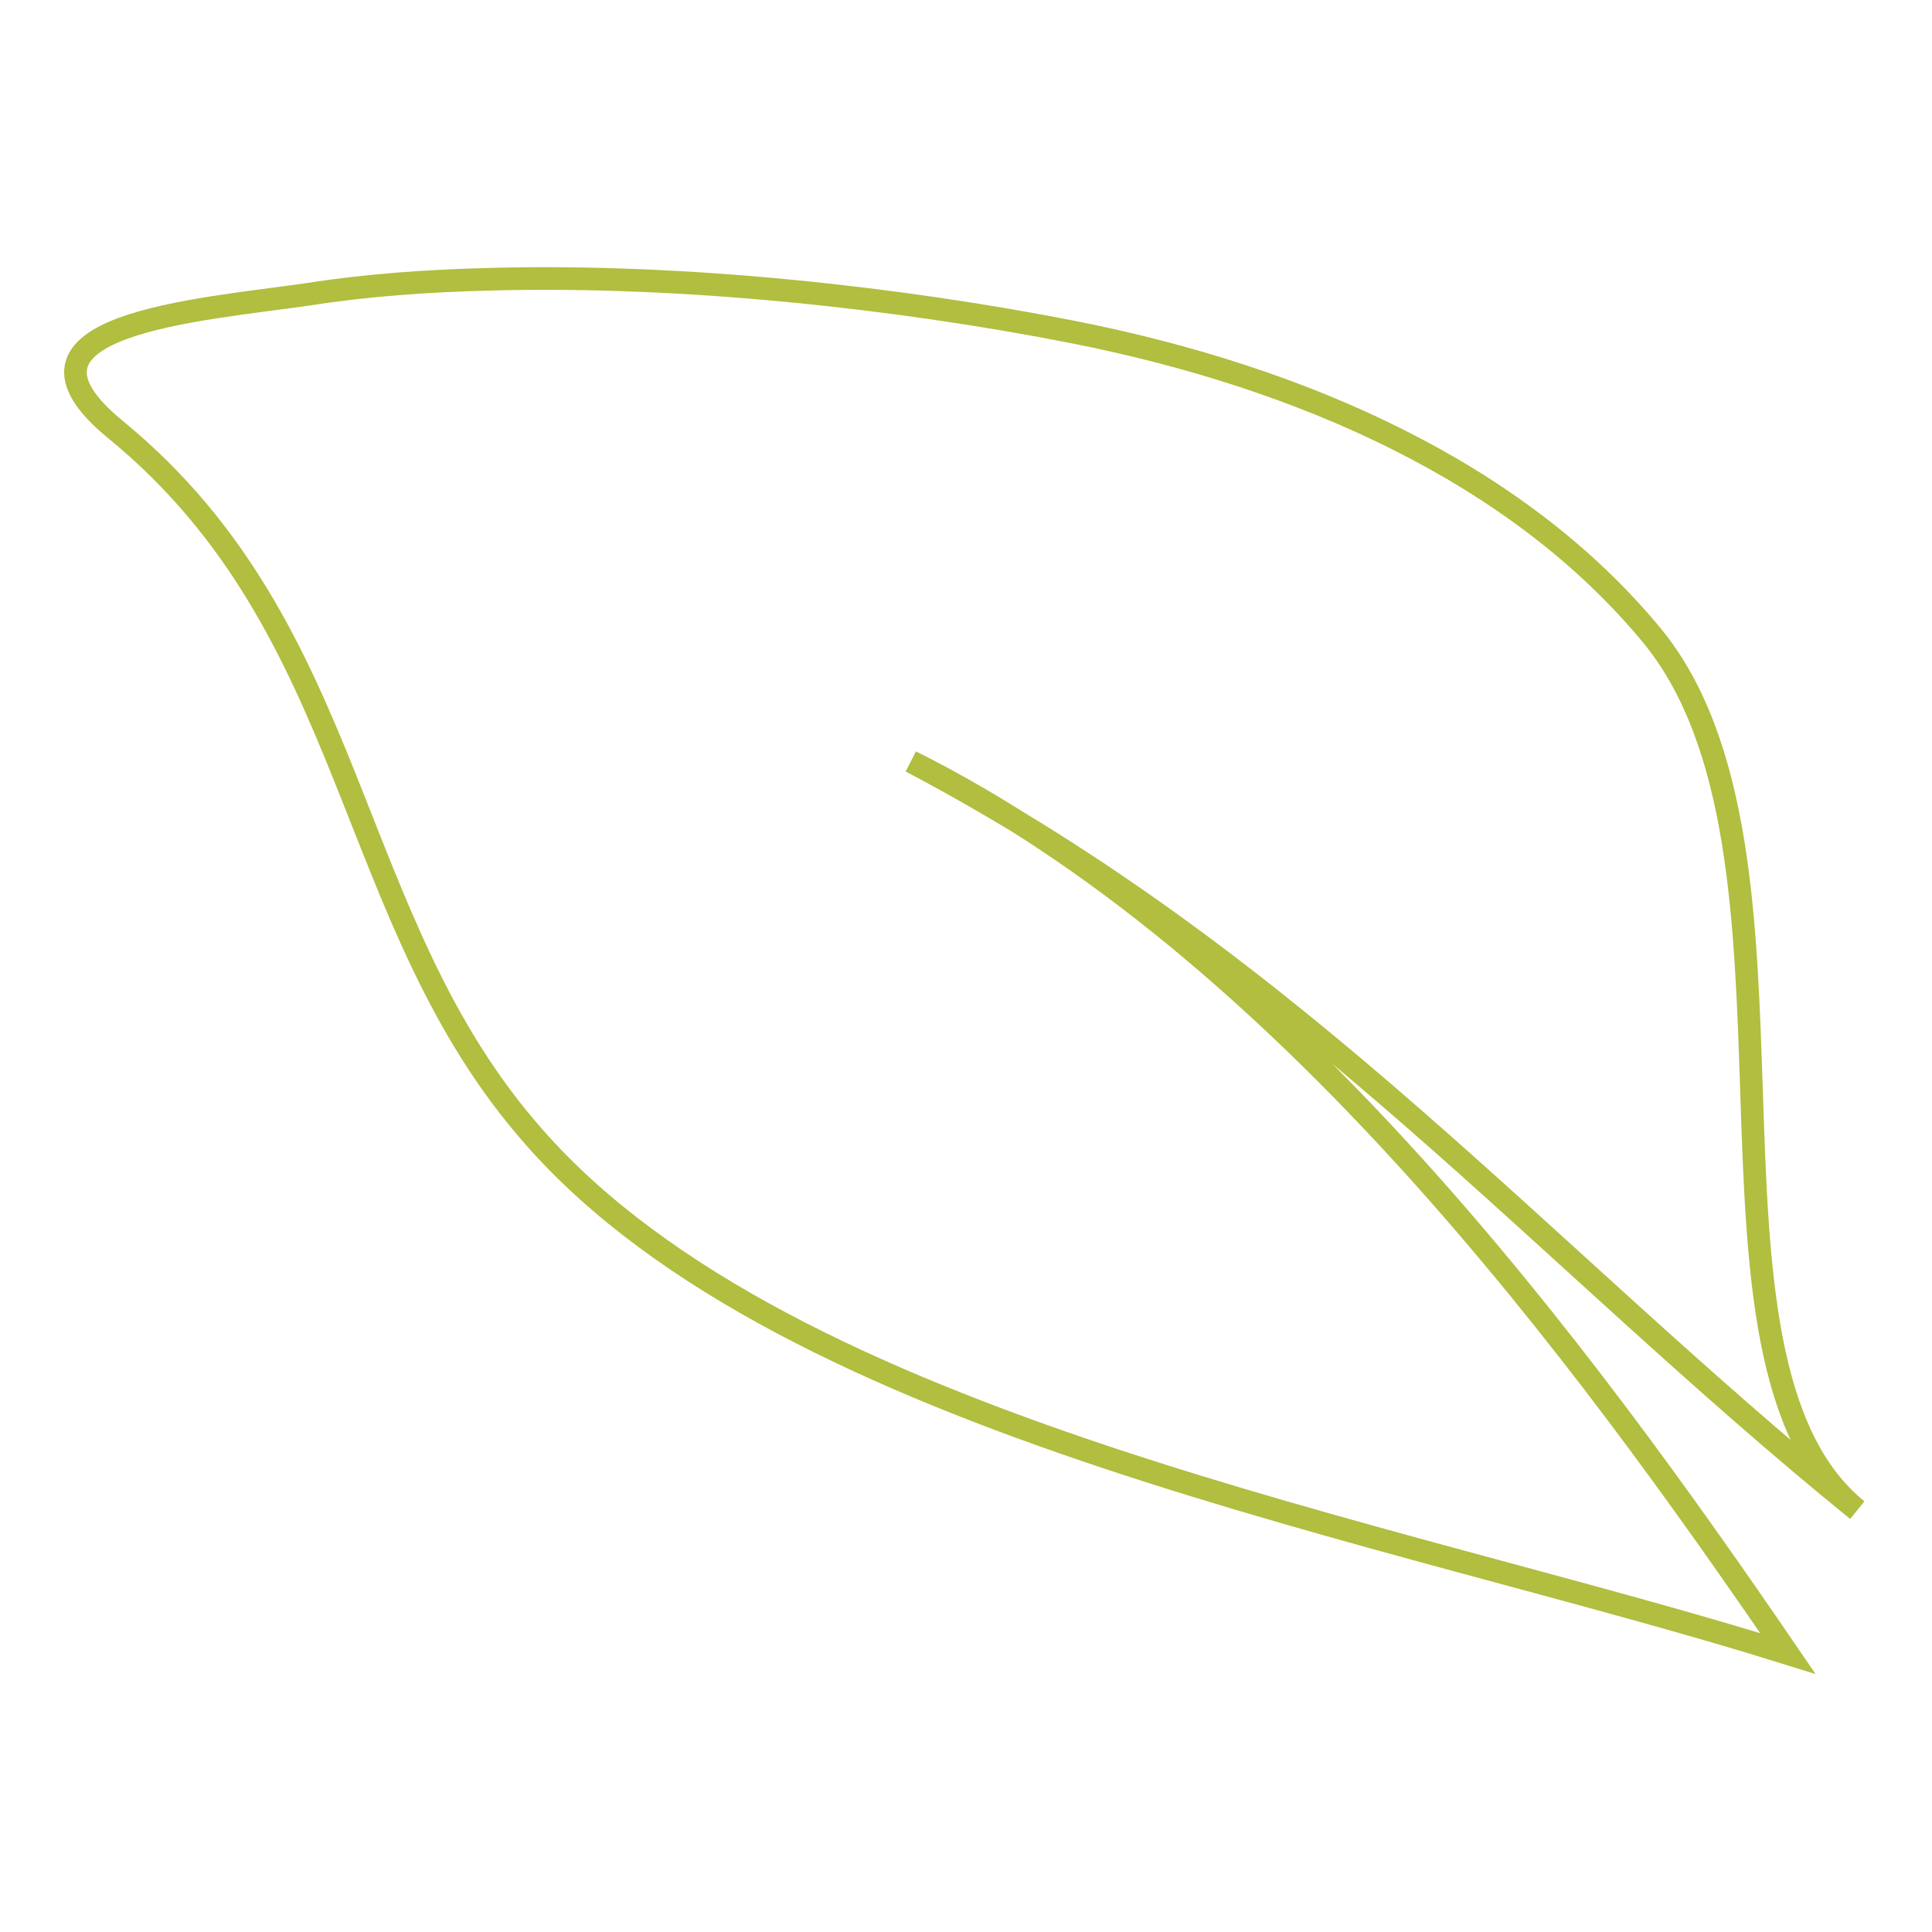
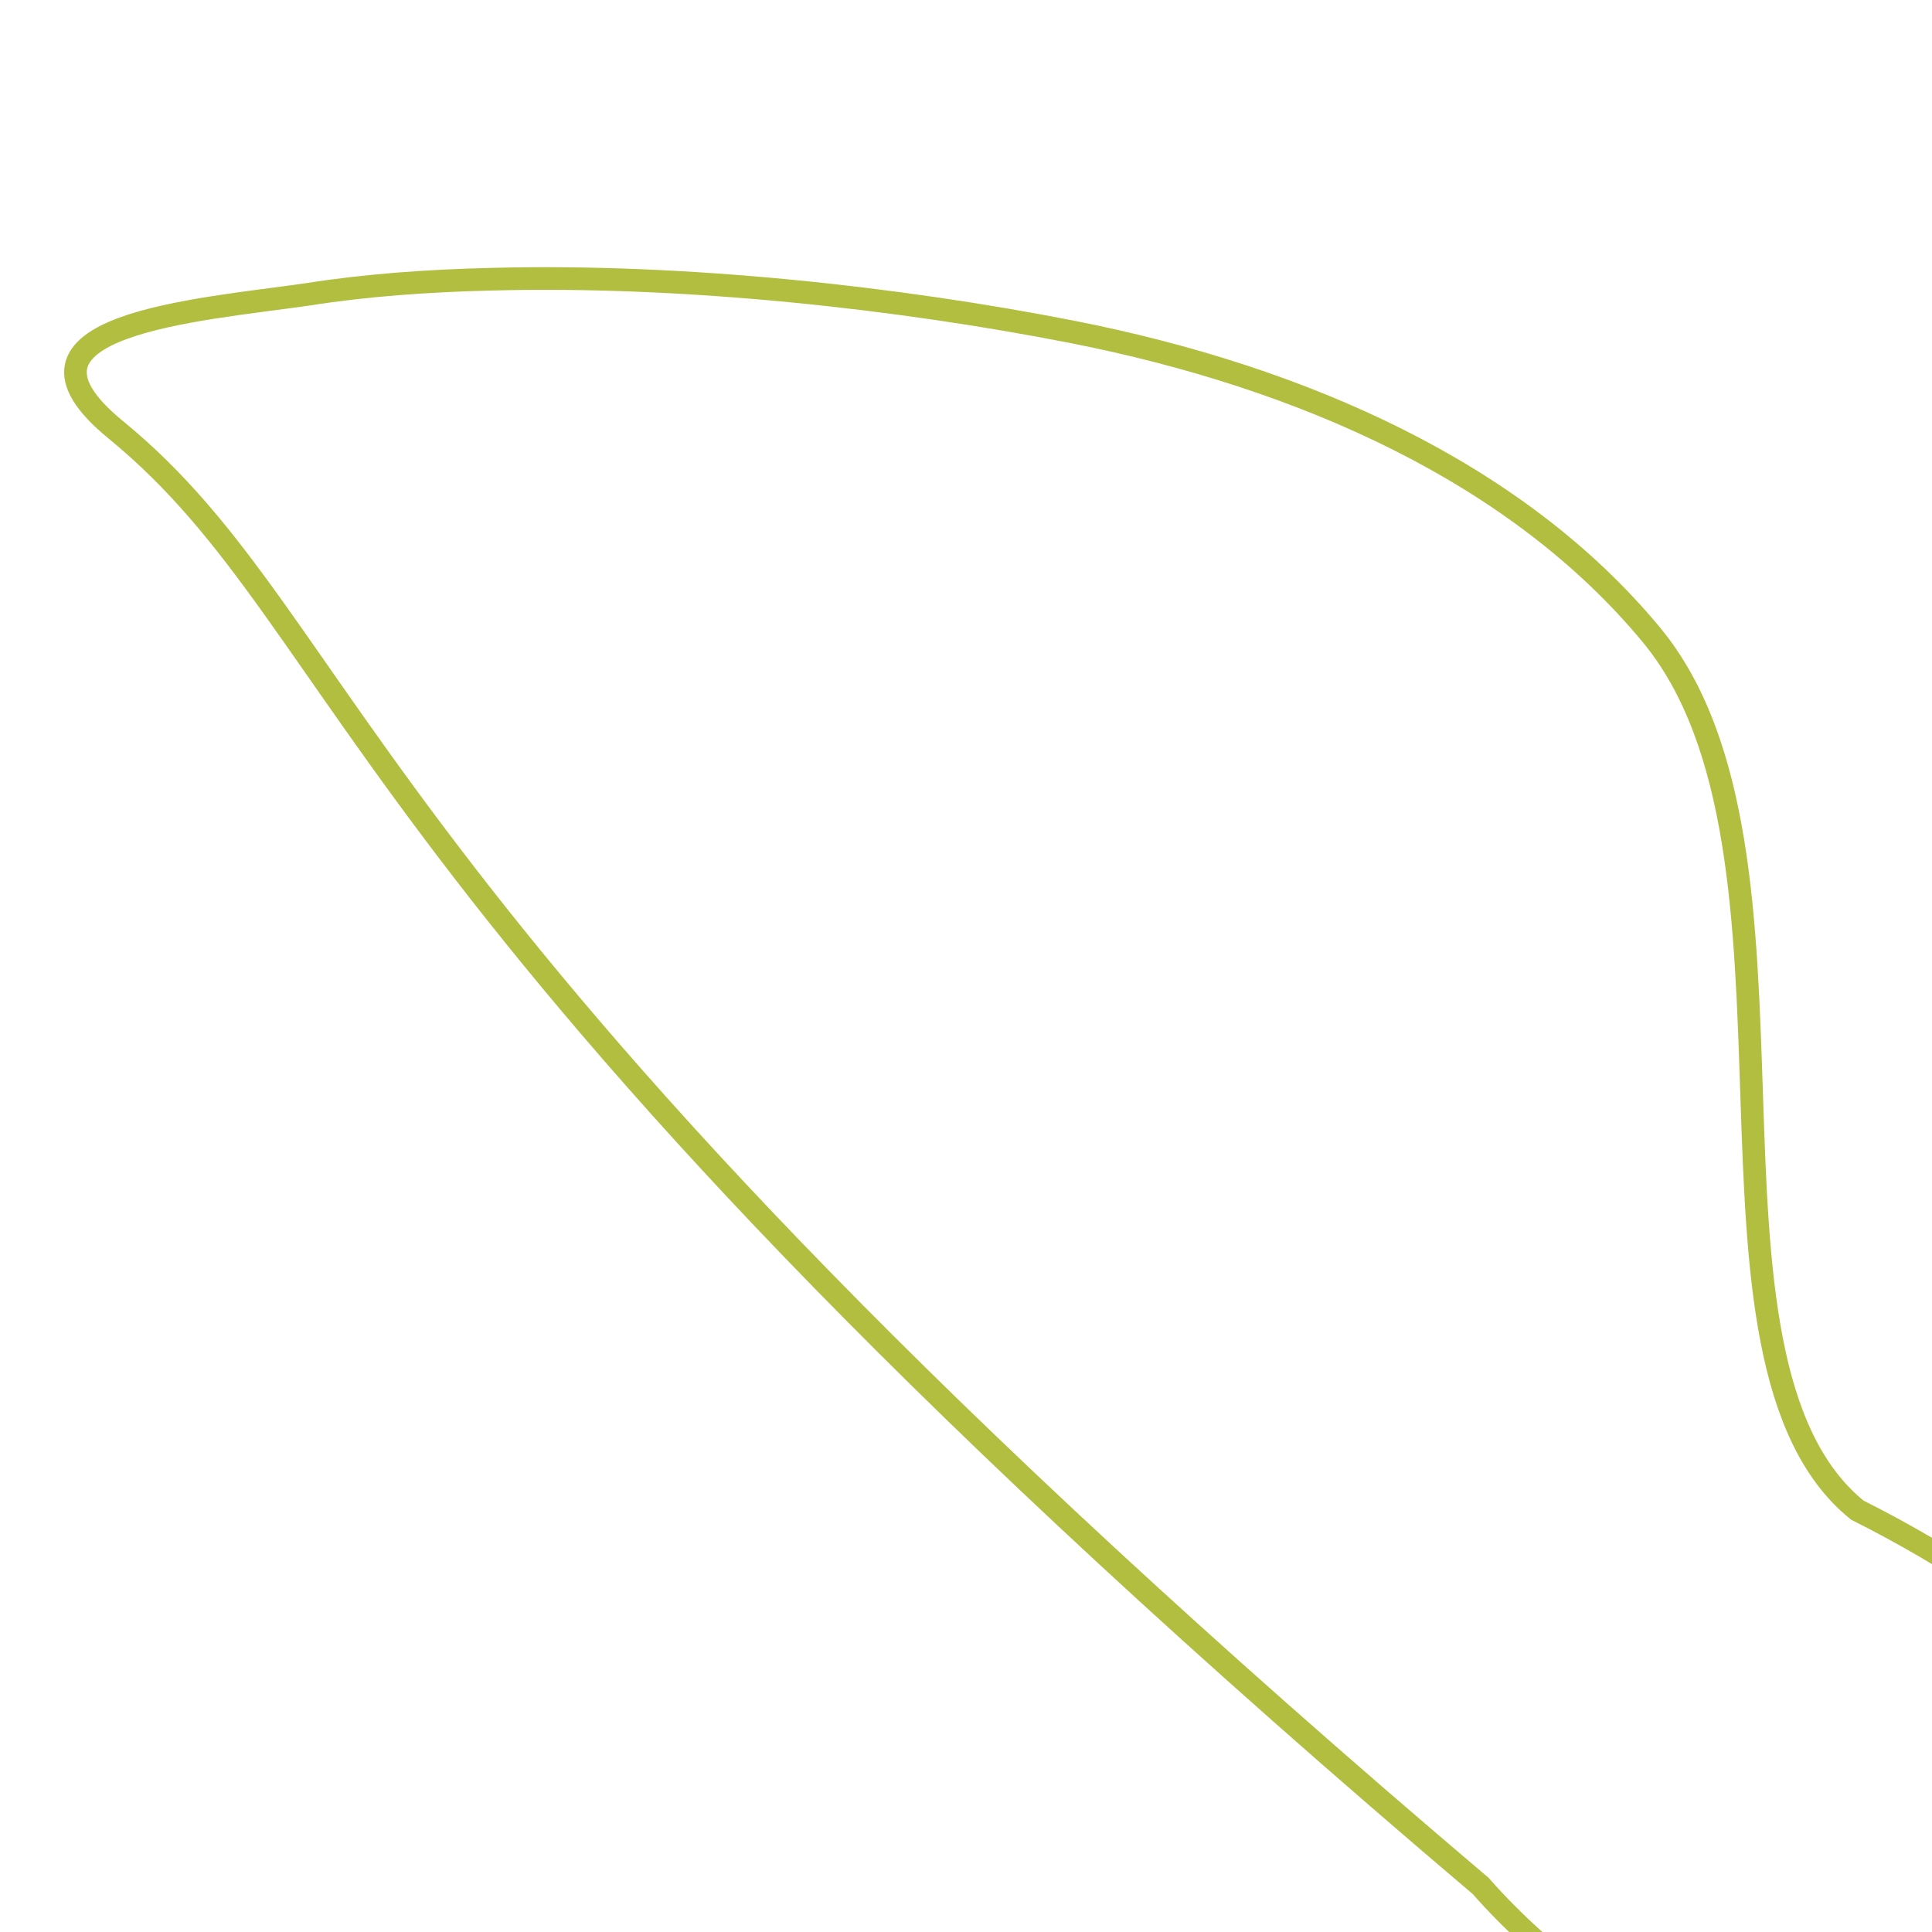
<svg xmlns="http://www.w3.org/2000/svg" version="1.1" x="0px" y="0px" viewBox="0 0 256 256" enable-background="new 0 0 256 256" xml:space="preserve">
  <g>
-     <path stroke-width="3" fill-opacity="0" stroke="#b1be3f" d="M65,37c25.8-0.7,54.3,2.5,77.2,7c30.4,6,58.8,18.6,76.6,40.1c23.8,28.7,2.6,96,27.3,116 c-41.8-33.9-73.8-72-125.4-99.2c49.5,24.8,88.6,77.8,116.2,118.2c-53.1-16.6-132.3-29.9-166.1-68.4C45.4,122,47.8,83.6,15.4,57 C-1.8,43,26.3,41.1,40.8,39C48.4,37.8,56.6,37.2,65,37z" />
+     <path stroke-width="3" fill-opacity="0" stroke="#b1be3f" d="M65,37c25.8-0.7,54.3,2.5,77.2,7c30.4,6,58.8,18.6,76.6,40.1c23.8,28.7,2.6,96,27.3,116 c49.5,24.8,88.6,77.8,116.2,118.2c-53.1-16.6-132.3-29.9-166.1-68.4C45.4,122,47.8,83.6,15.4,57 C-1.8,43,26.3,41.1,40.8,39C48.4,37.8,56.6,37.2,65,37z" />
  </g>
</svg>